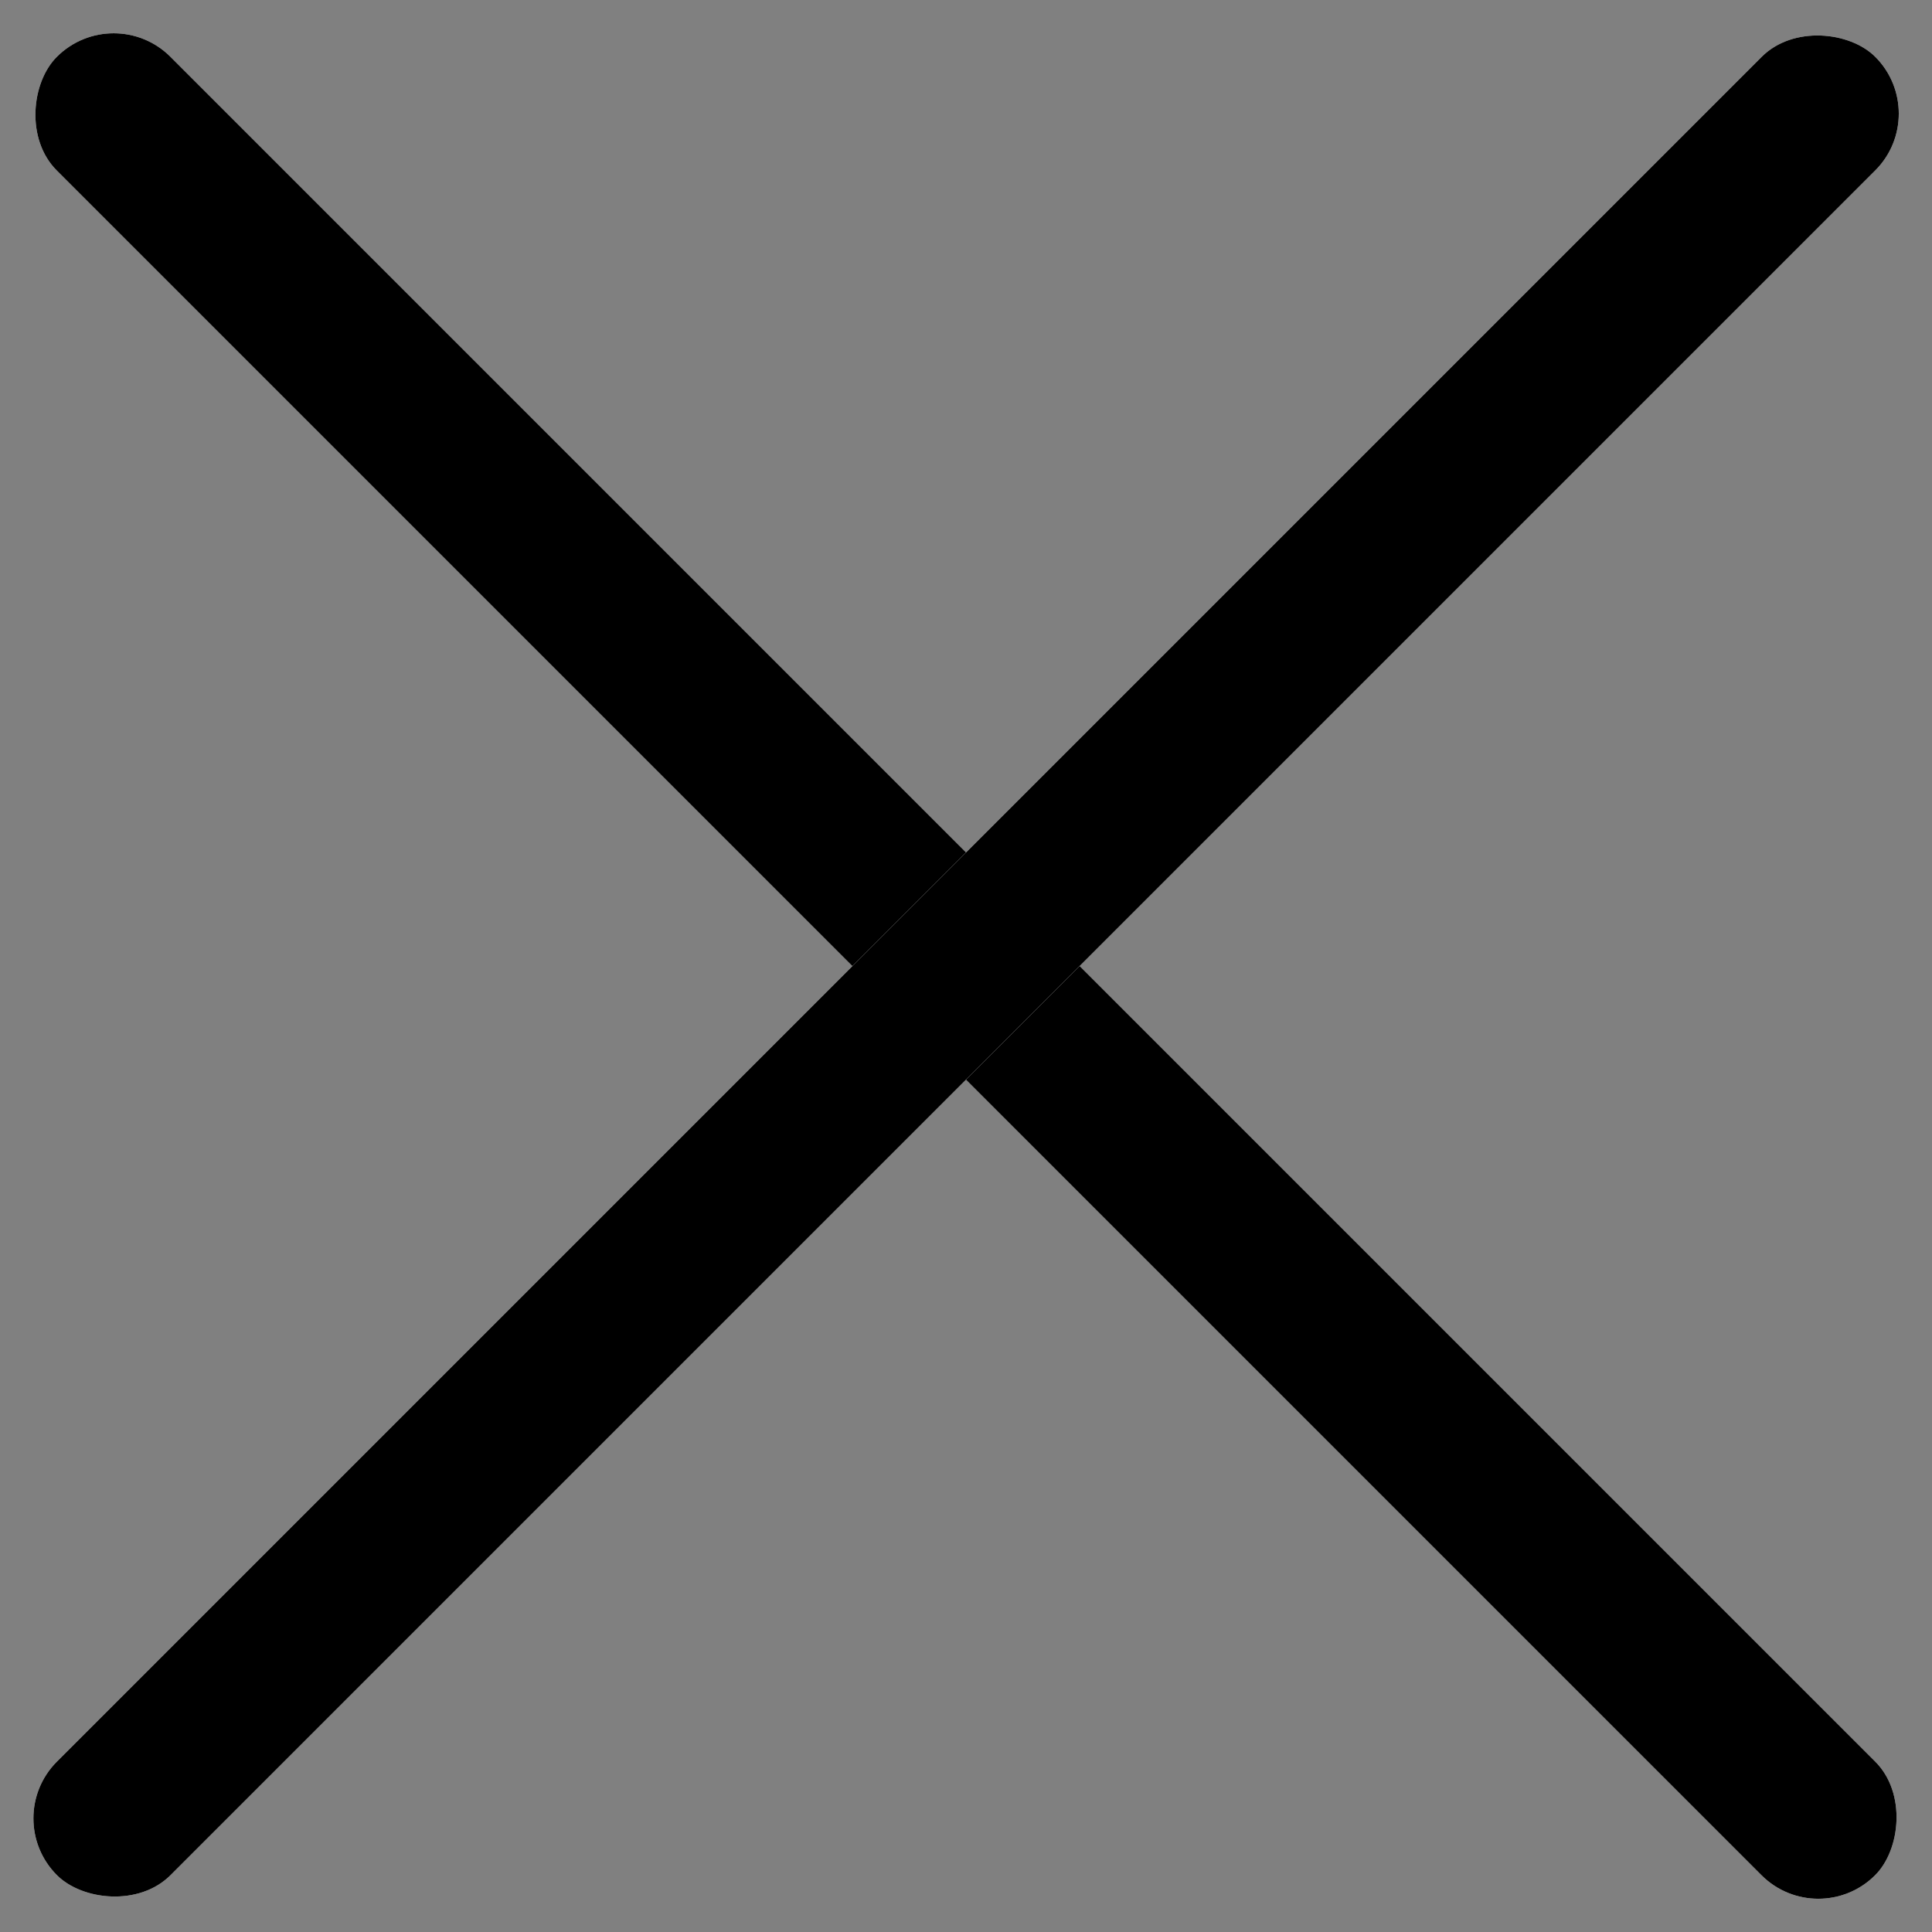
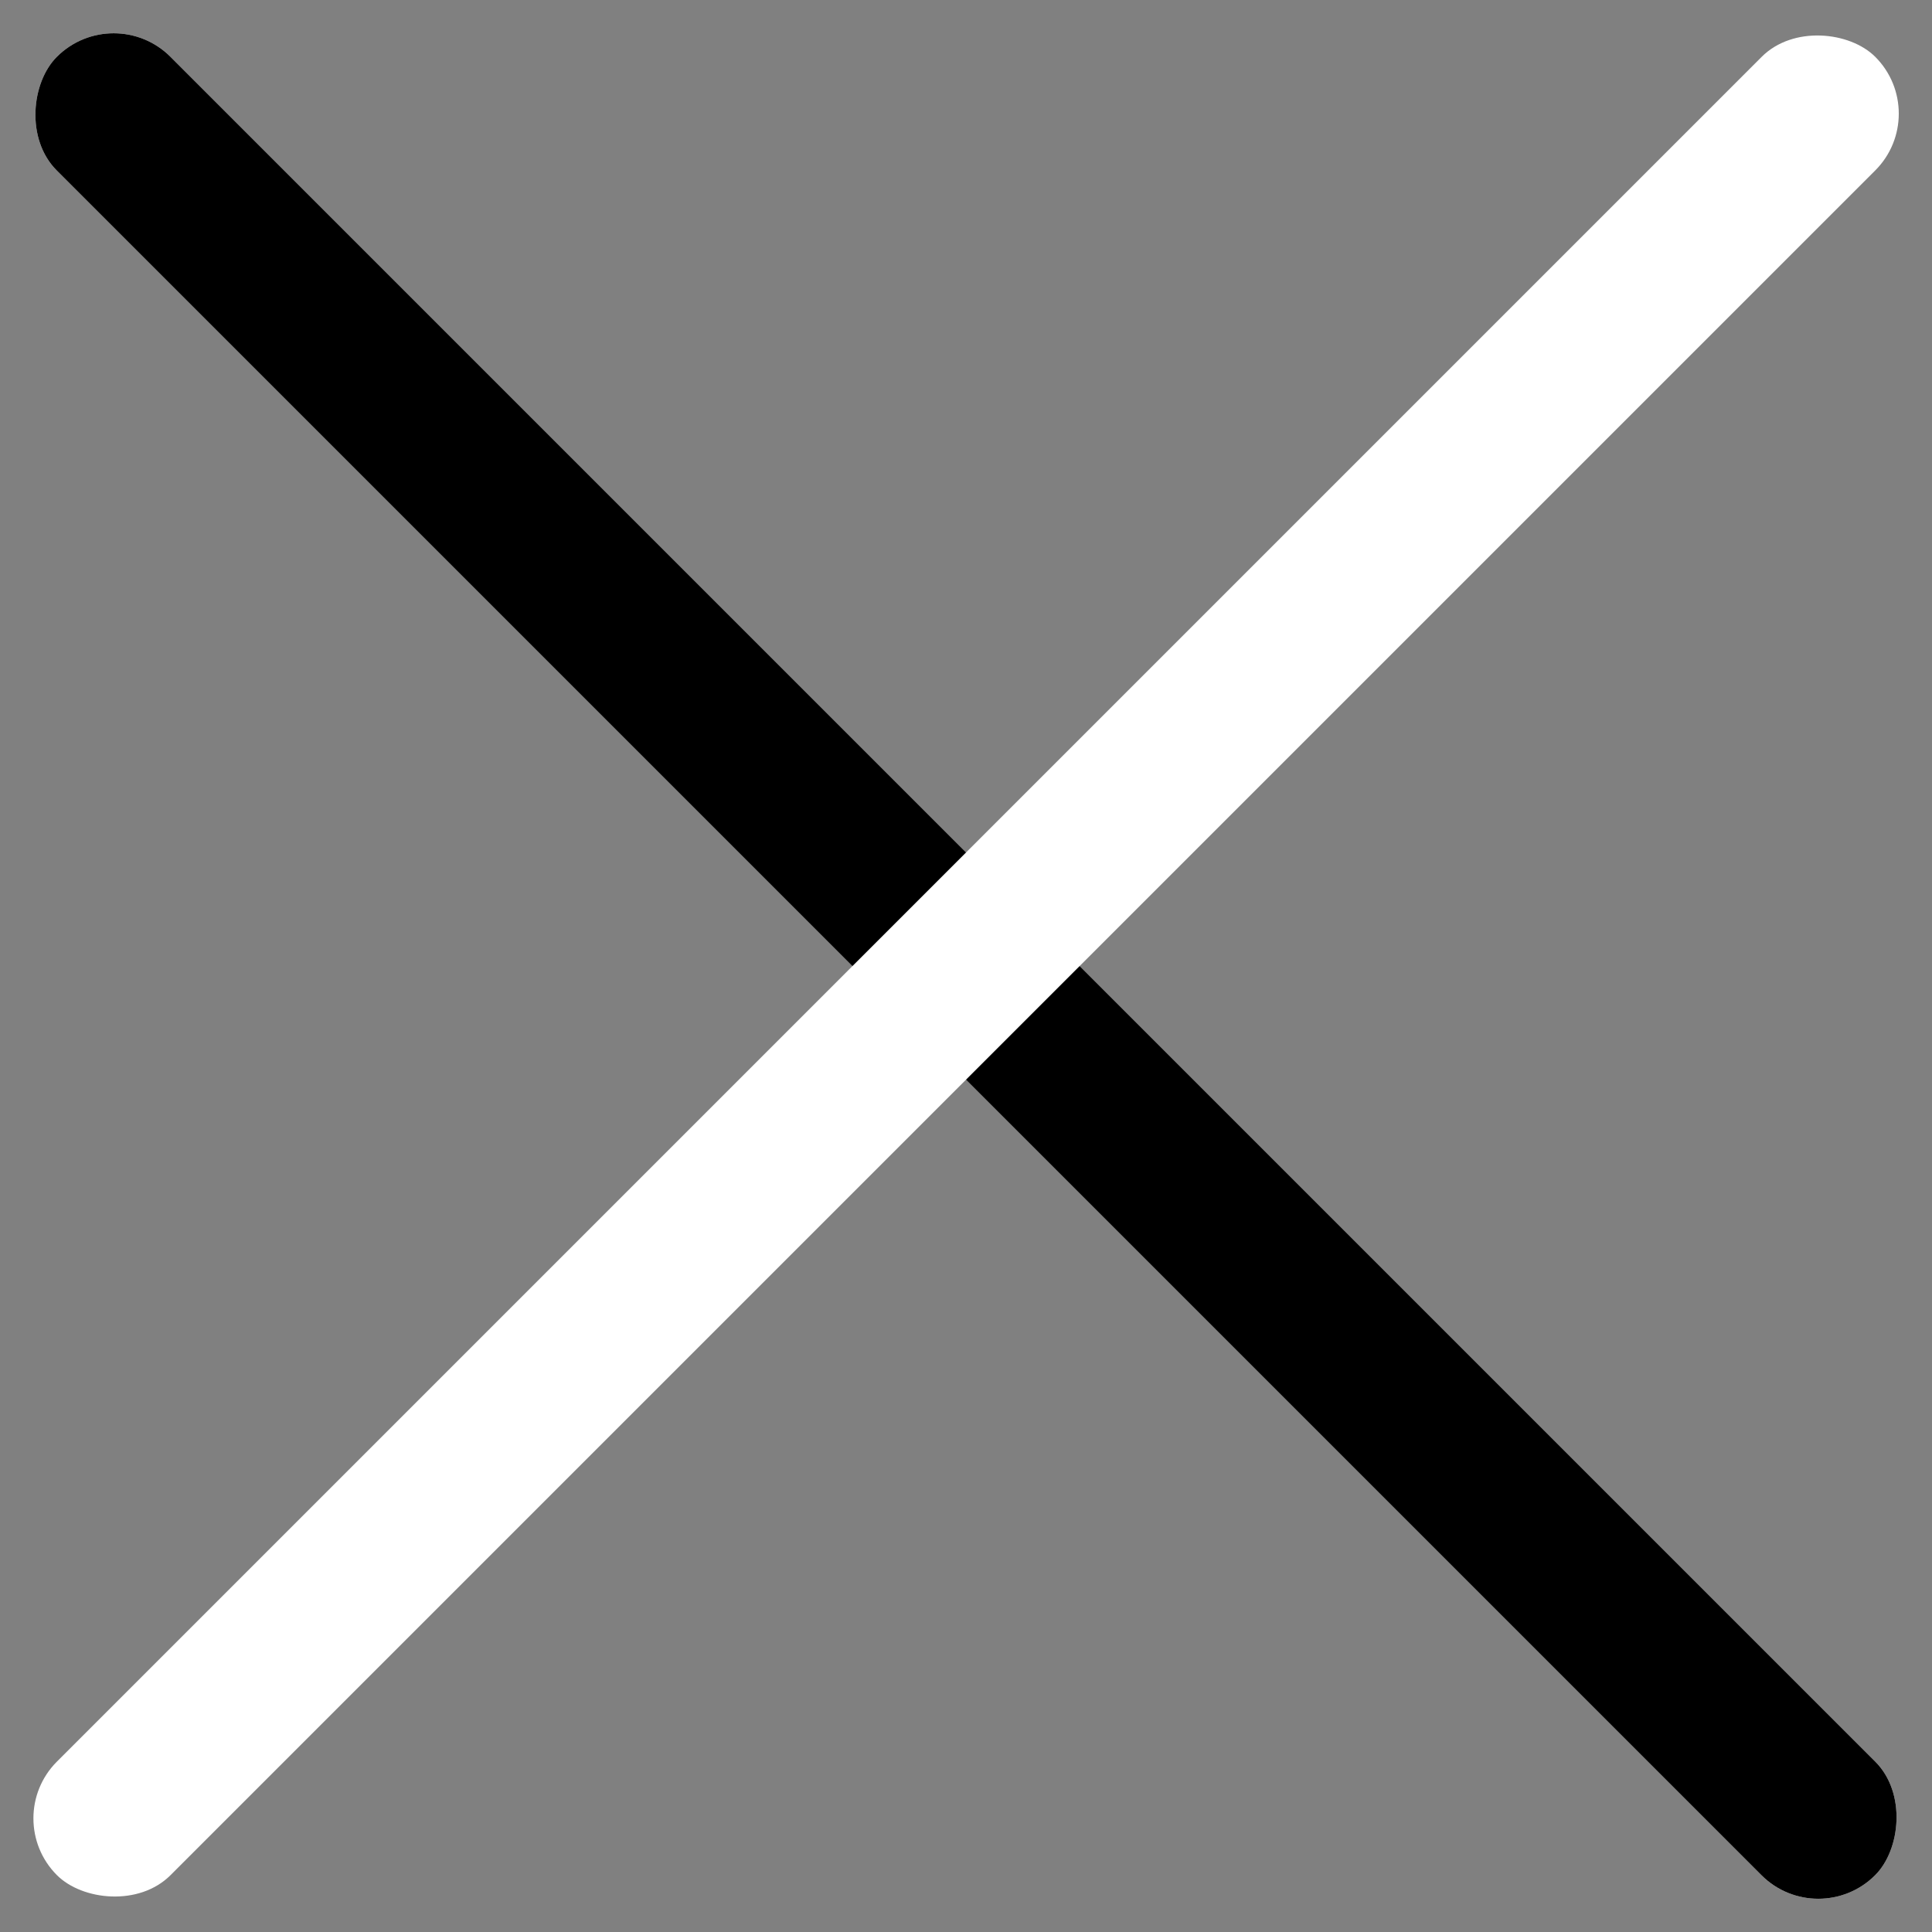
<svg xmlns="http://www.w3.org/2000/svg" xmlns:xlink="http://www.w3.org/1999/xlink" width="14" height="14">
  <rect width="100%" height="100%" fill="#808080" stroke="none" />
  <defs>
    <clipPath id="clip">
      <use xlink:href="#fill" />
    </clipPath>
    <clipPath id="clip-2">
      <use xlink:href="#fill-2" />
    </clipPath>
  </defs>
  <g id="Group_8805" data-name="Group 8805" transform="translate(-22.487 -12.487)" fill="#fff" stroke="#000" stroke-width="1.25">
    <g id="Rectangle_3552" data-name="Rectangle 3552" transform="rotate(45 -3.418 34.382)">
      <rect id="fill" width="18.634" height="1.165" rx=".582" stroke="none" />
      <path d="M0 .54h18.634M18.009 0v1.165m.625-.54H0m.625.54V0" fill="none" clip-path="url(#clip)" />
    </g>
    <g id="Rectangle_3558" data-name="Rectangle 3558" transform="rotate(135 15.487 14.212)">
      <rect id="fill-2" width="18.634" height="1.164" rx=".582" stroke="none" />
-       <path d="M0 .54h18.634M18.009 0v1.164m.625-.539H0m.625.54V0" fill="none" clip-path="url(#clip-2)" />
    </g>
  </g>
</svg>